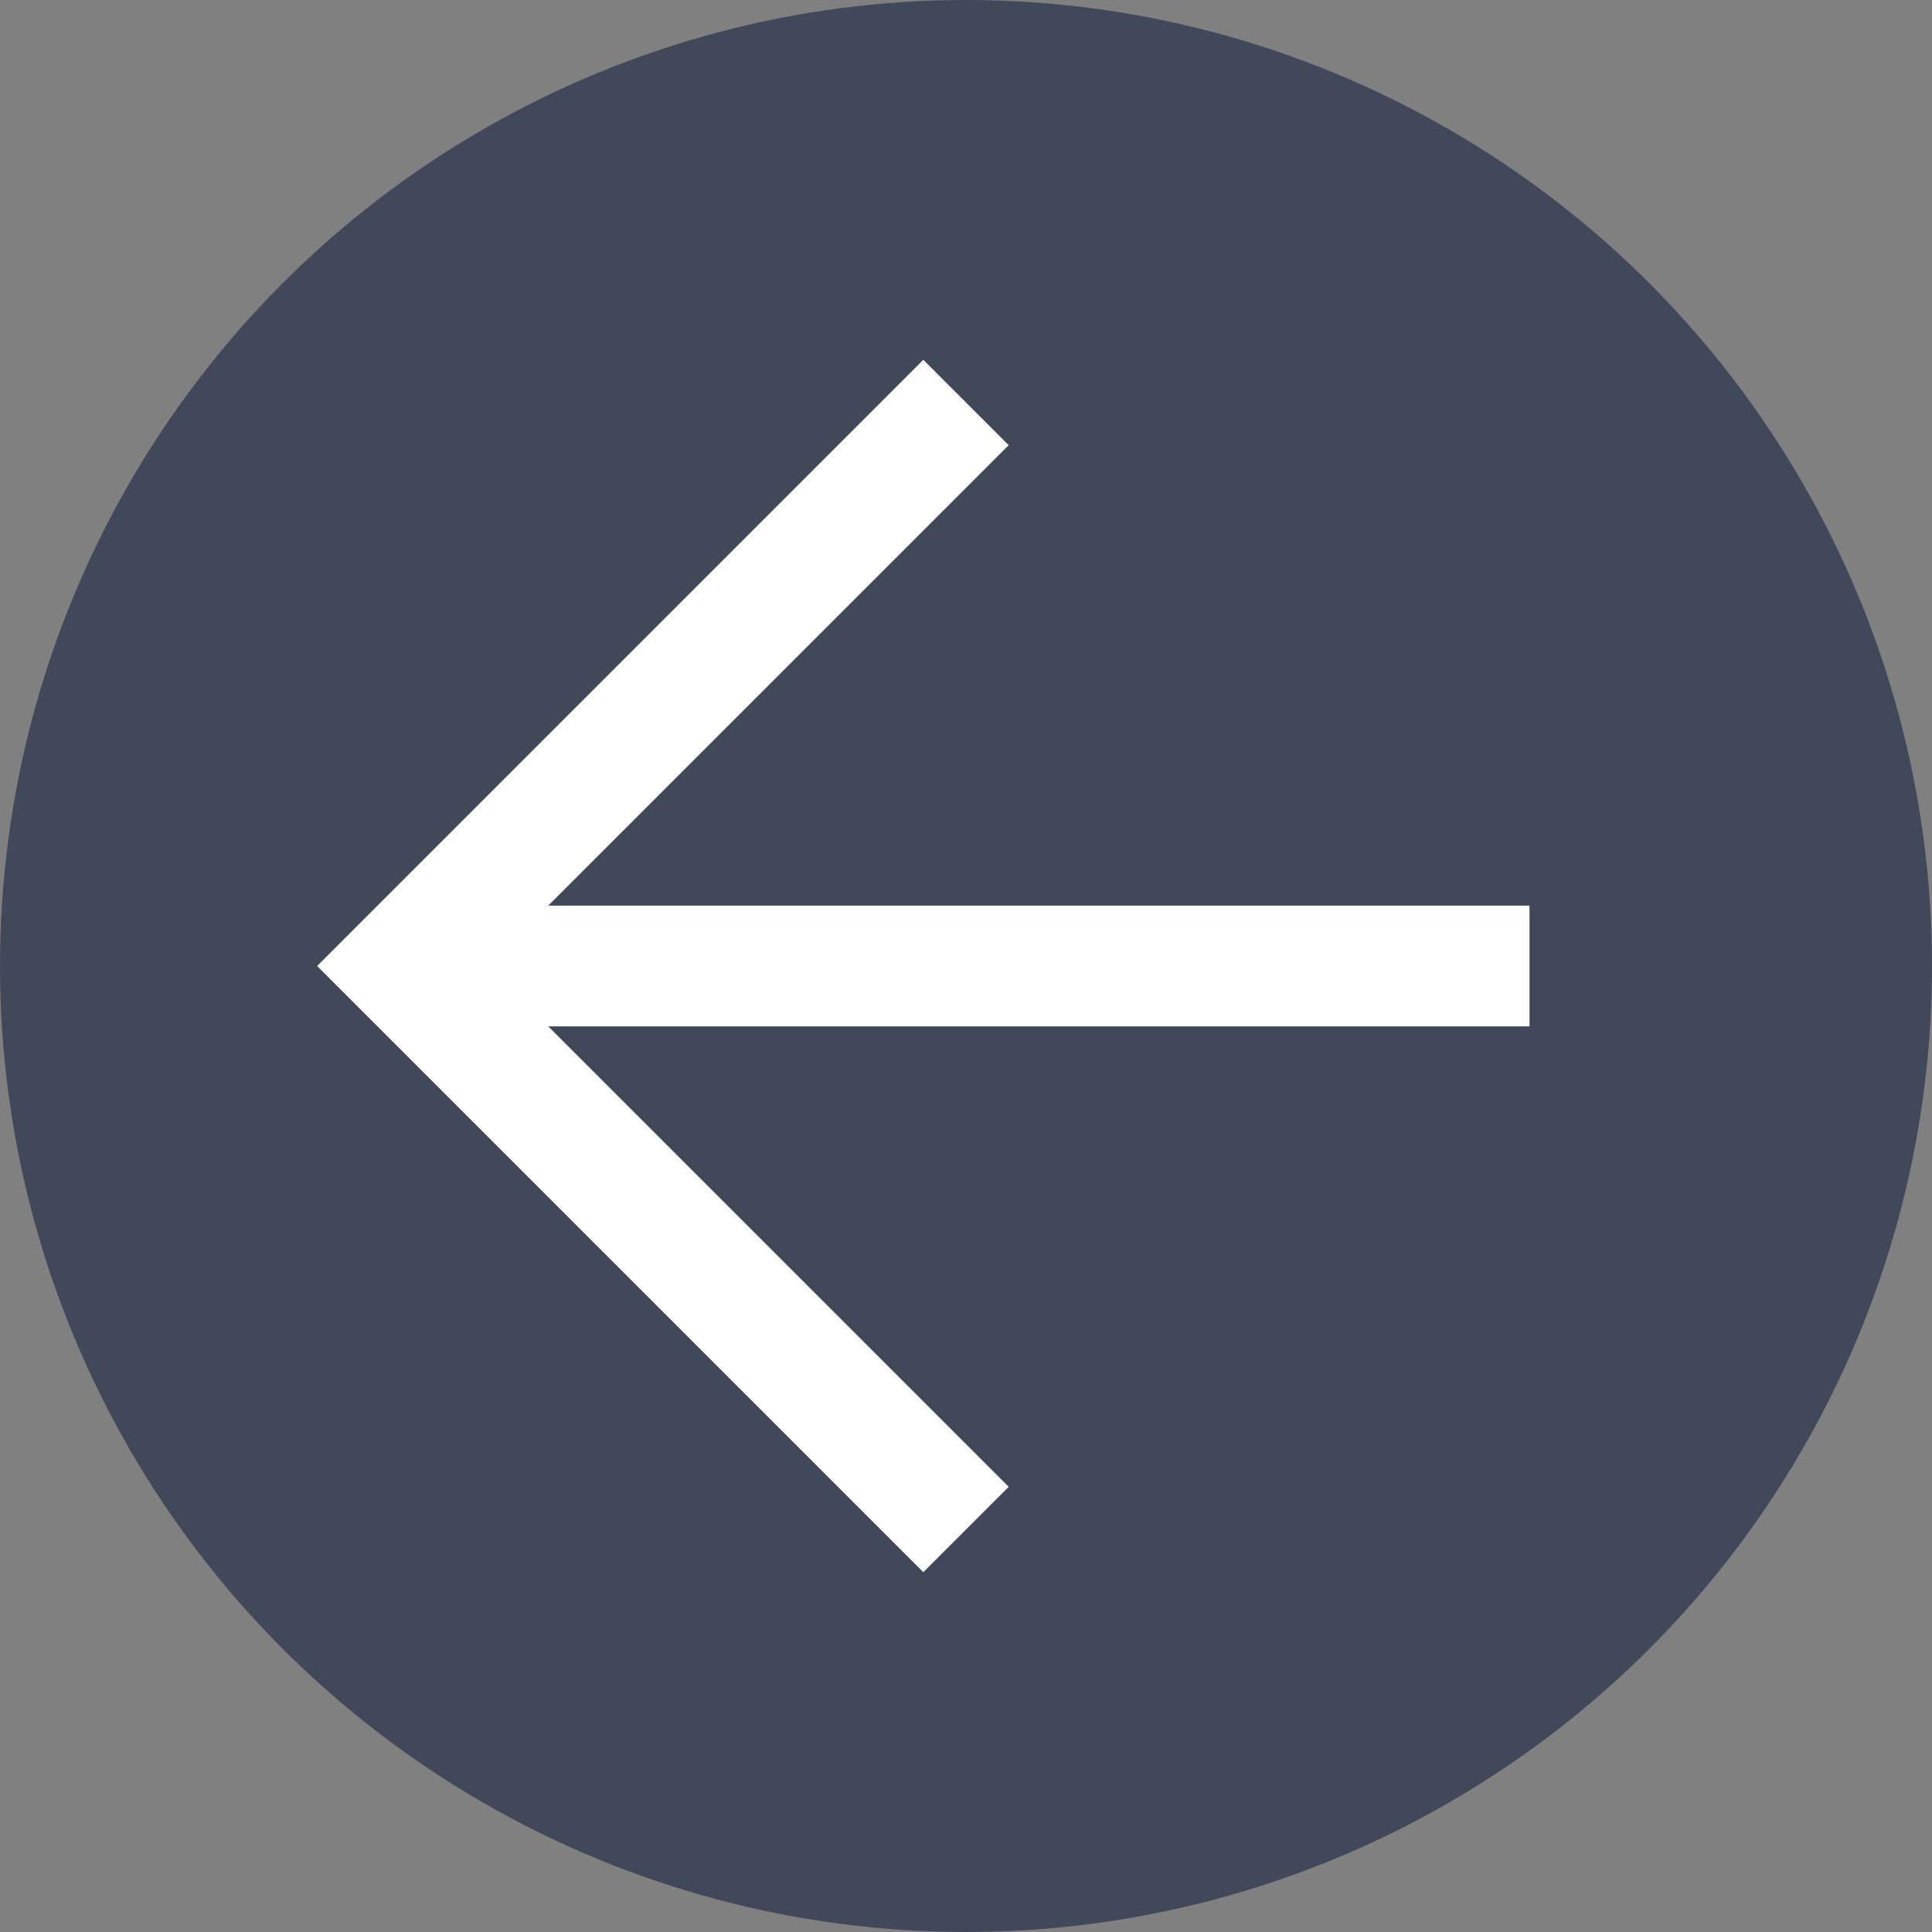
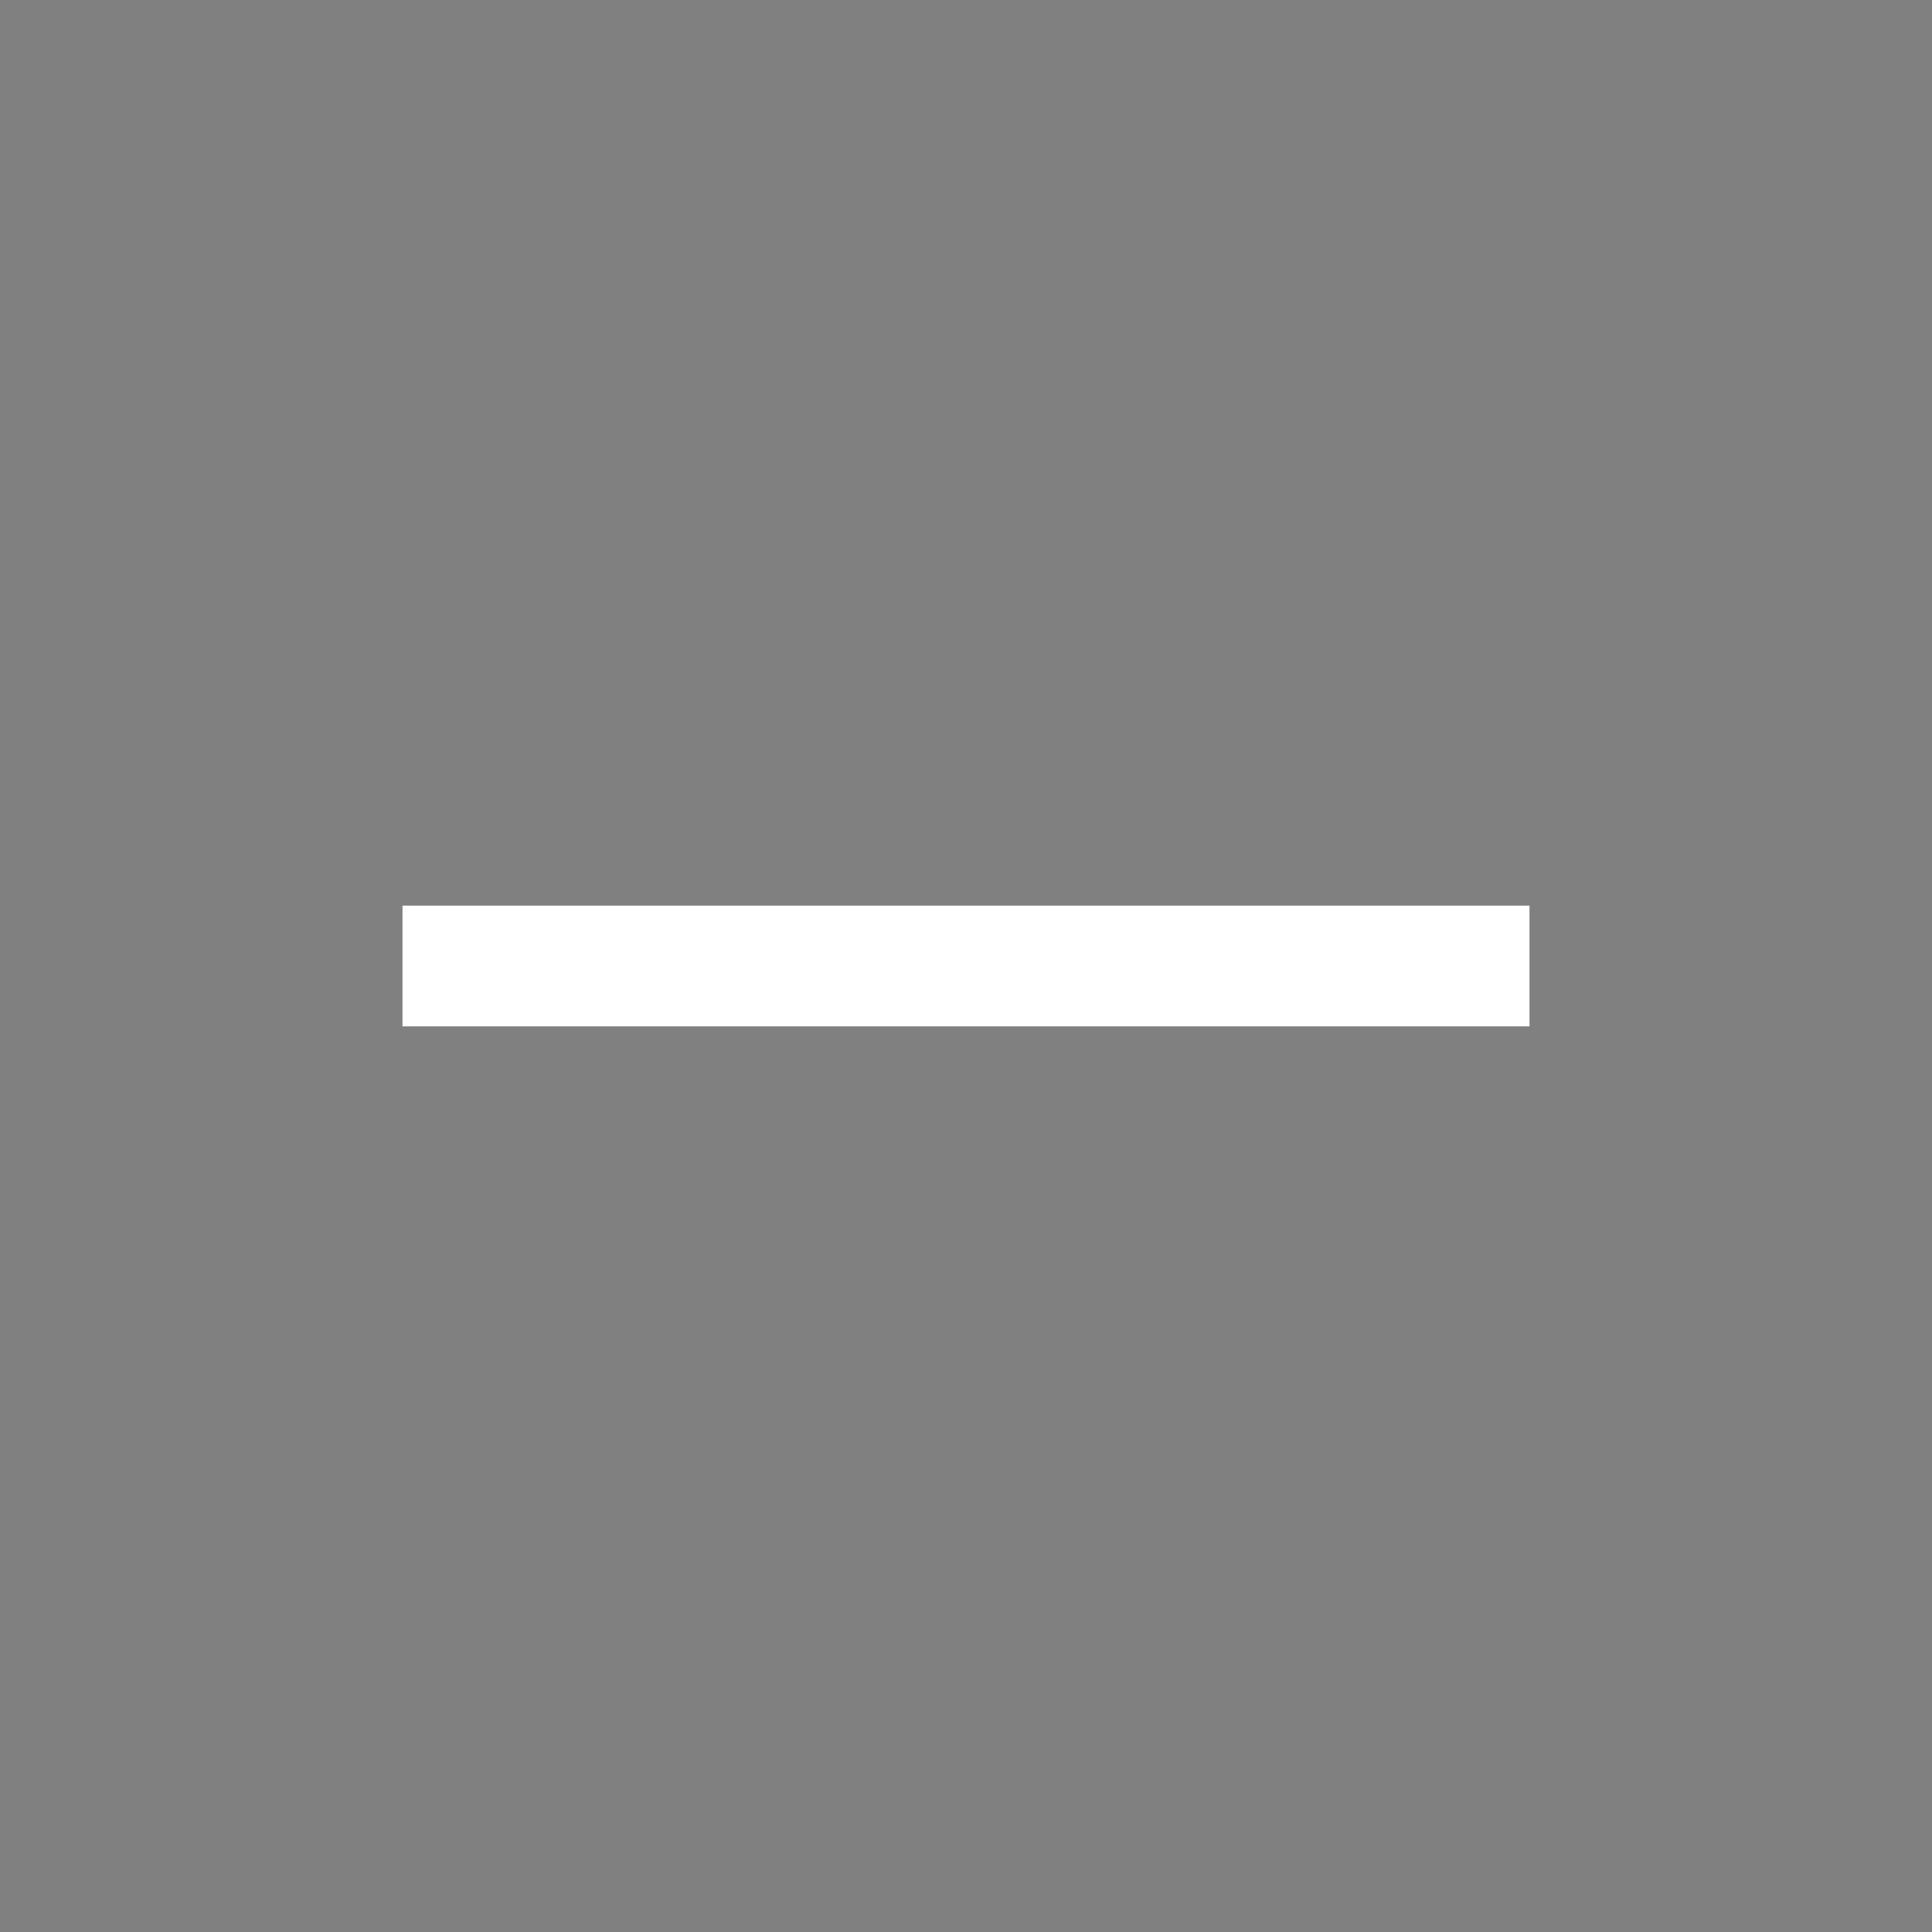
<svg xmlns="http://www.w3.org/2000/svg" width="24" height="24" viewBox="0 0 24 24" fill="none">
  <rect x="0" y="0" width="24" height="24" fill="#808080" stroke="none" />
-   <circle opacity="0.6" cx="12" cy="12" r="12" fill="#182341" />
  <path d="M5 12H19" stroke="white" stroke-width="1.5" />
-   <path d="M12 5L5 12L12 19" stroke="white" stroke-width="1.5" />
</svg>